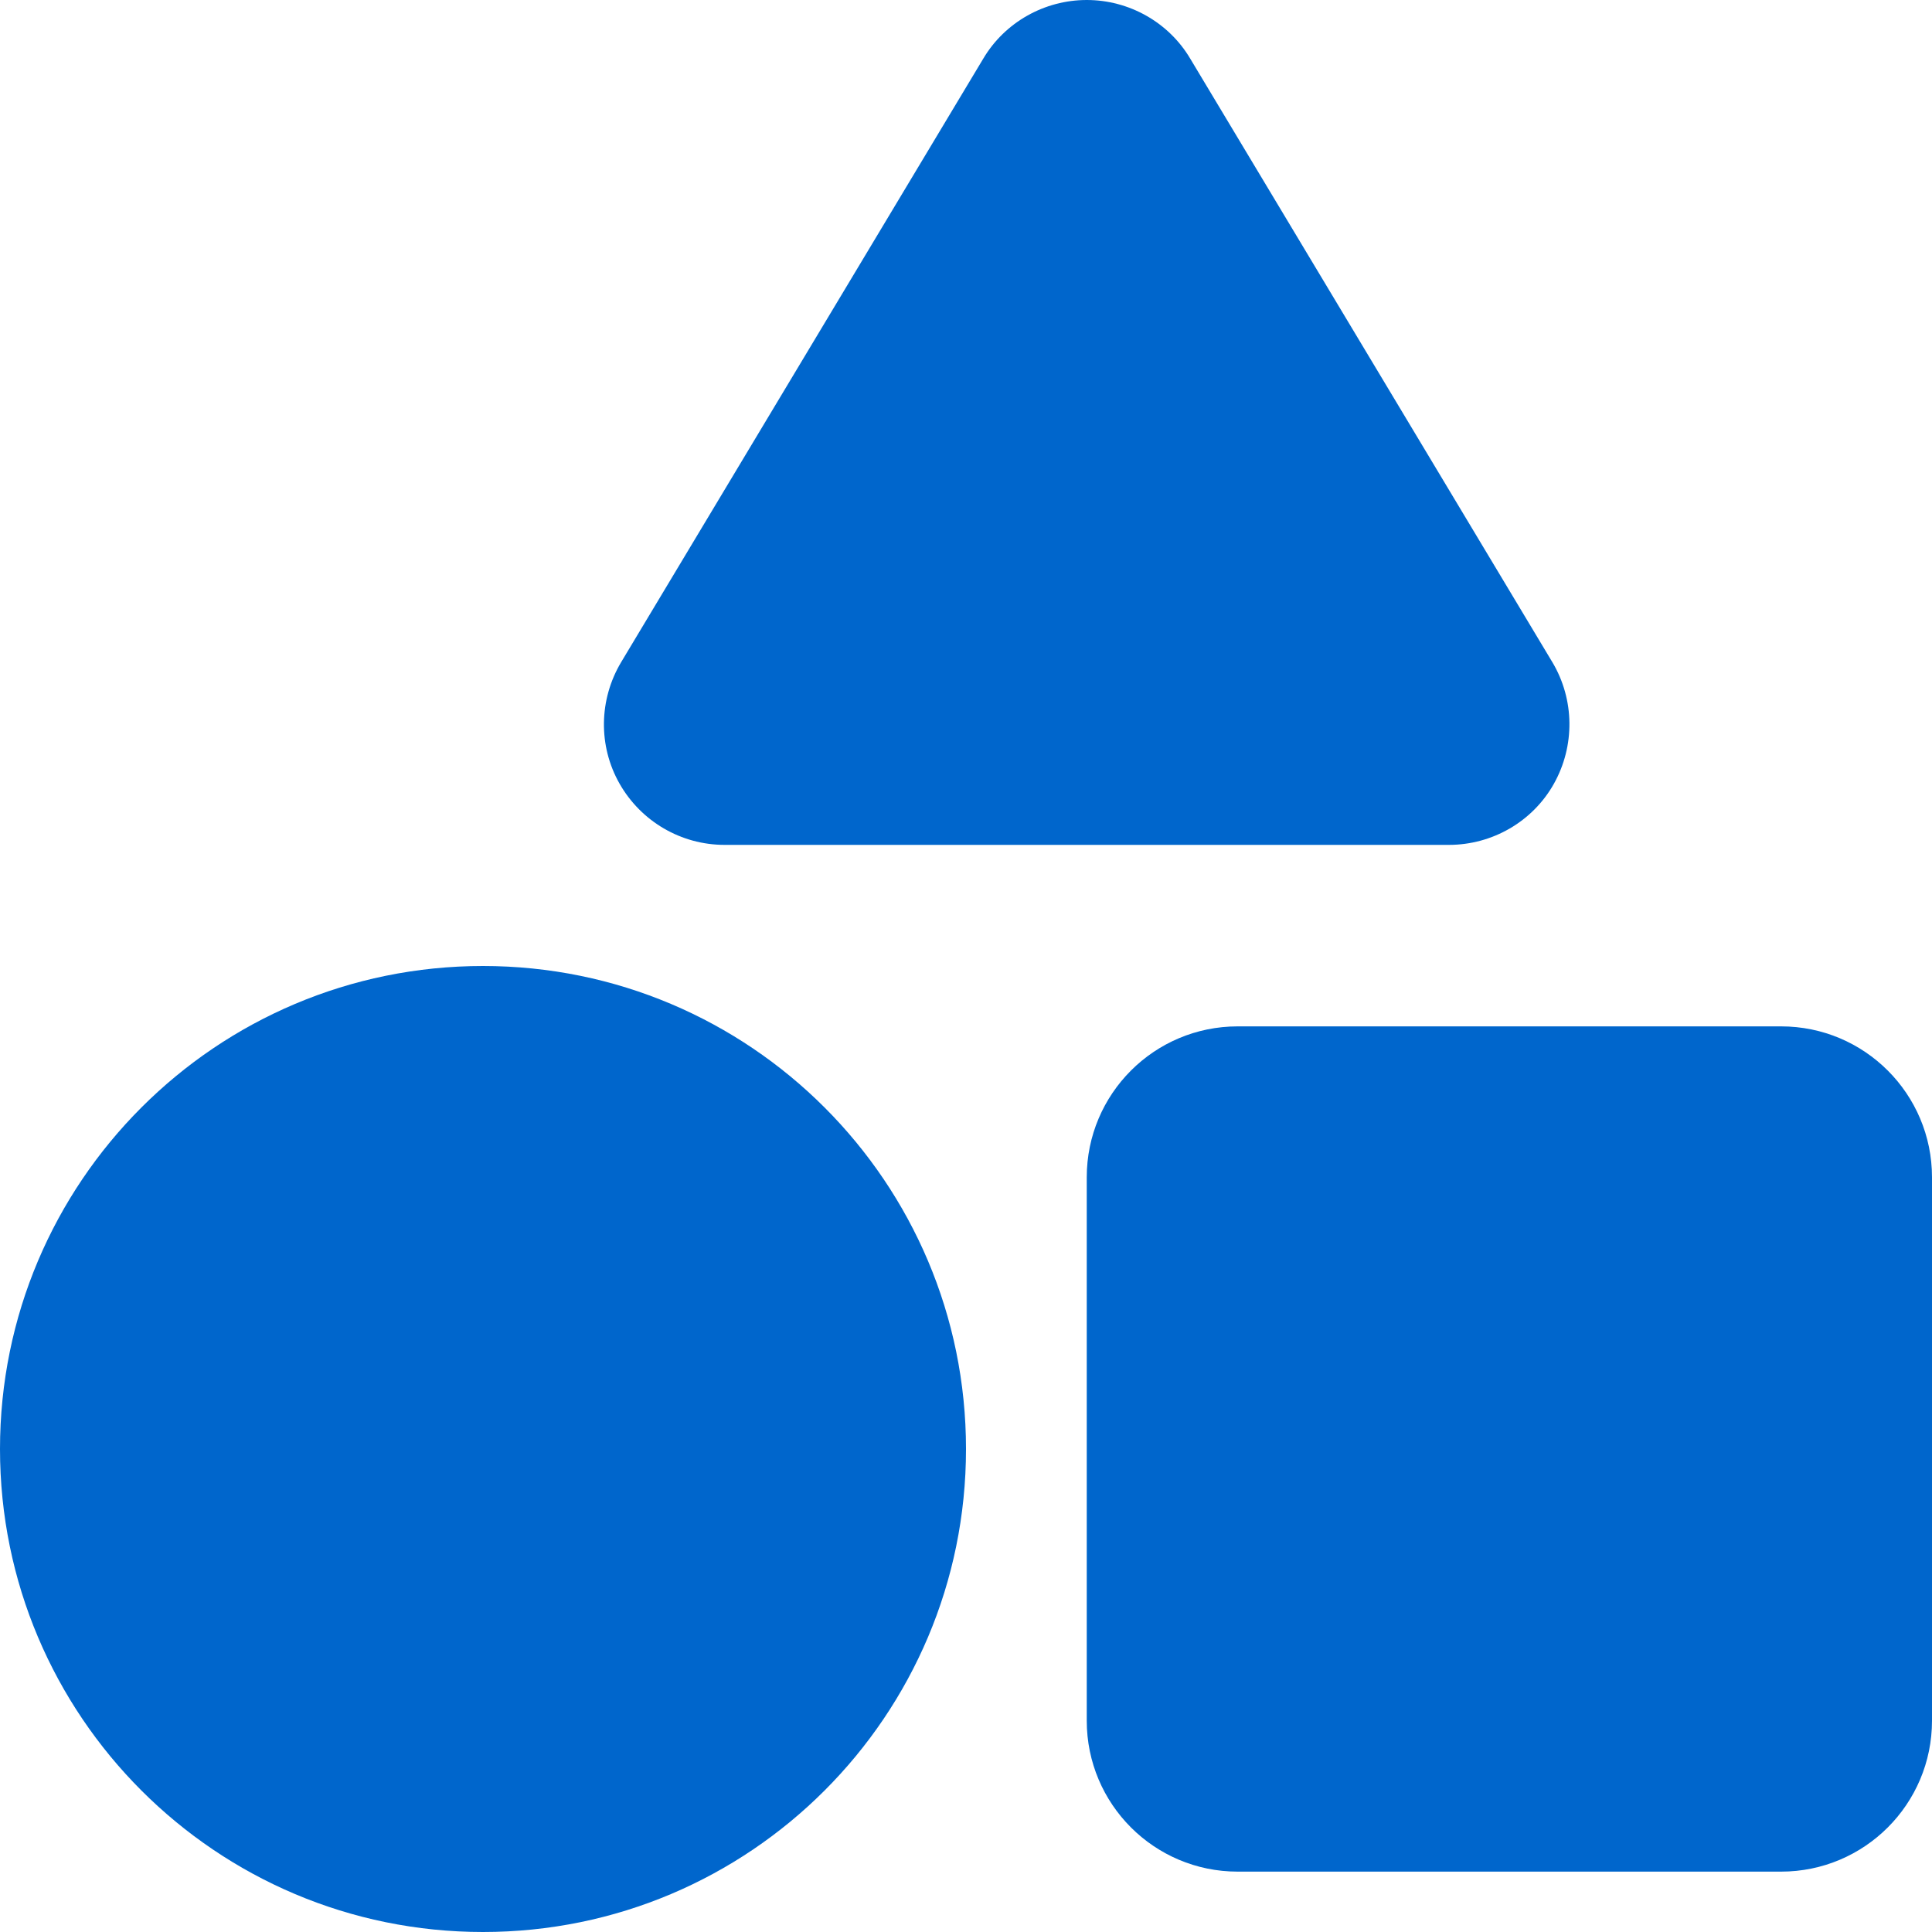
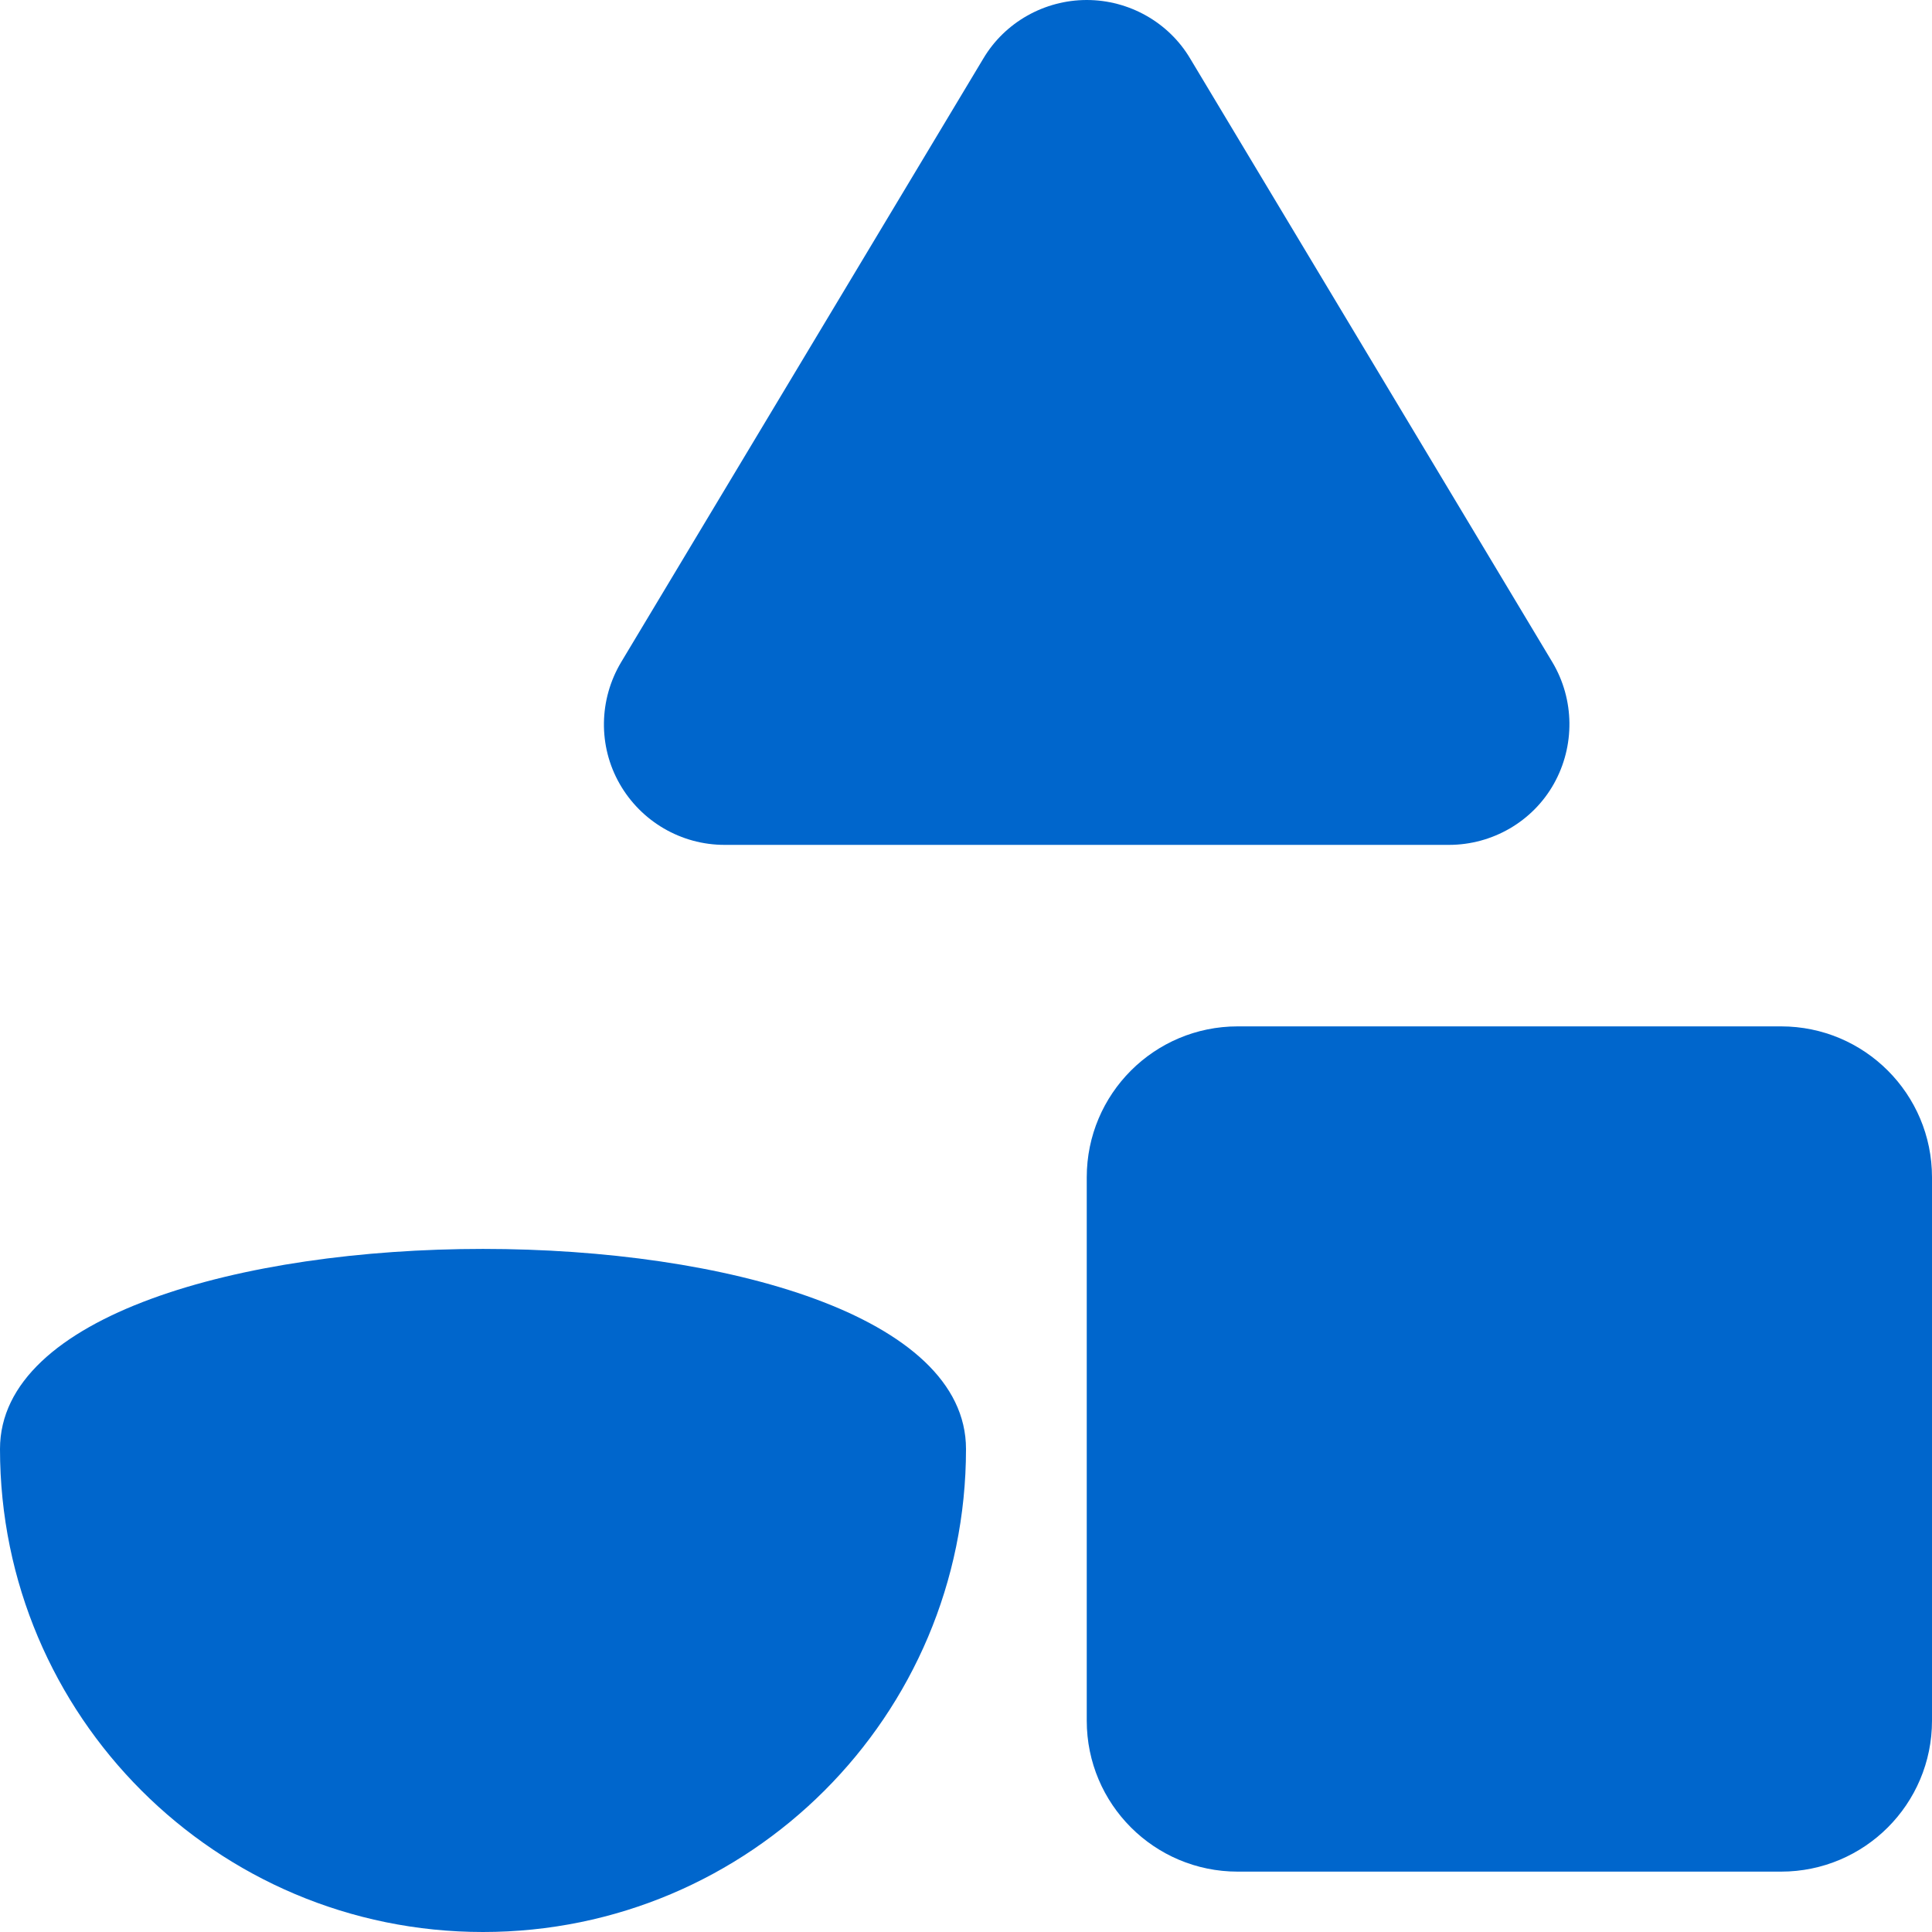
<svg xmlns="http://www.w3.org/2000/svg" id="Capa_1" x="0px" y="0px" viewBox="0 0 512 512" style="enable-background:new 0 0 512 512;" xml:space="preserve">
  <style type="text/css">	.st0{fill:#0066CC;}</style>
-   <path class="st0" d="M315.4,15.5C309.7,5.9,299.2,0,288,0s-21.7,5.9-27.4,15.5l-96,160c-5.9,9.9-6.1,22.2-0.4,32.2 s16.3,16.2,27.8,16.2h192c11.5,0,22.2-6.2,27.8-16.2s5.5-22.3-0.4-32.2L315.4,15.5z M288,312v144c0,22.1,17.9,40,40,40h144 c22.1,0,40-17.9,40-40V312c0-22.1-17.9-40-40-40H328C305.9,272,288,289.9,288,312z M128,512c70.7,0,128-57.3,128-128 s-57.3-128-128-128S0,313.3,0,384S57.3,512,128,512z" />
+   <path class="st0" d="M315.4,15.5C309.7,5.9,299.2,0,288,0s-21.7,5.9-27.4,15.5l-96,160c-5.9,9.9-6.1,22.2-0.4,32.2 s16.3,16.2,27.8,16.2h192c11.5,0,22.2-6.2,27.8-16.2s5.5-22.3-0.4-32.2L315.4,15.5z M288,312v144c0,22.1,17.9,40,40,40h144 c22.1,0,40-17.9,40-40V312c0-22.1-17.9-40-40-40H328C305.9,272,288,289.9,288,312z M128,512c70.7,0,128-57.3,128-128 S0,313.3,0,384S57.3,512,128,512z" />
</svg>